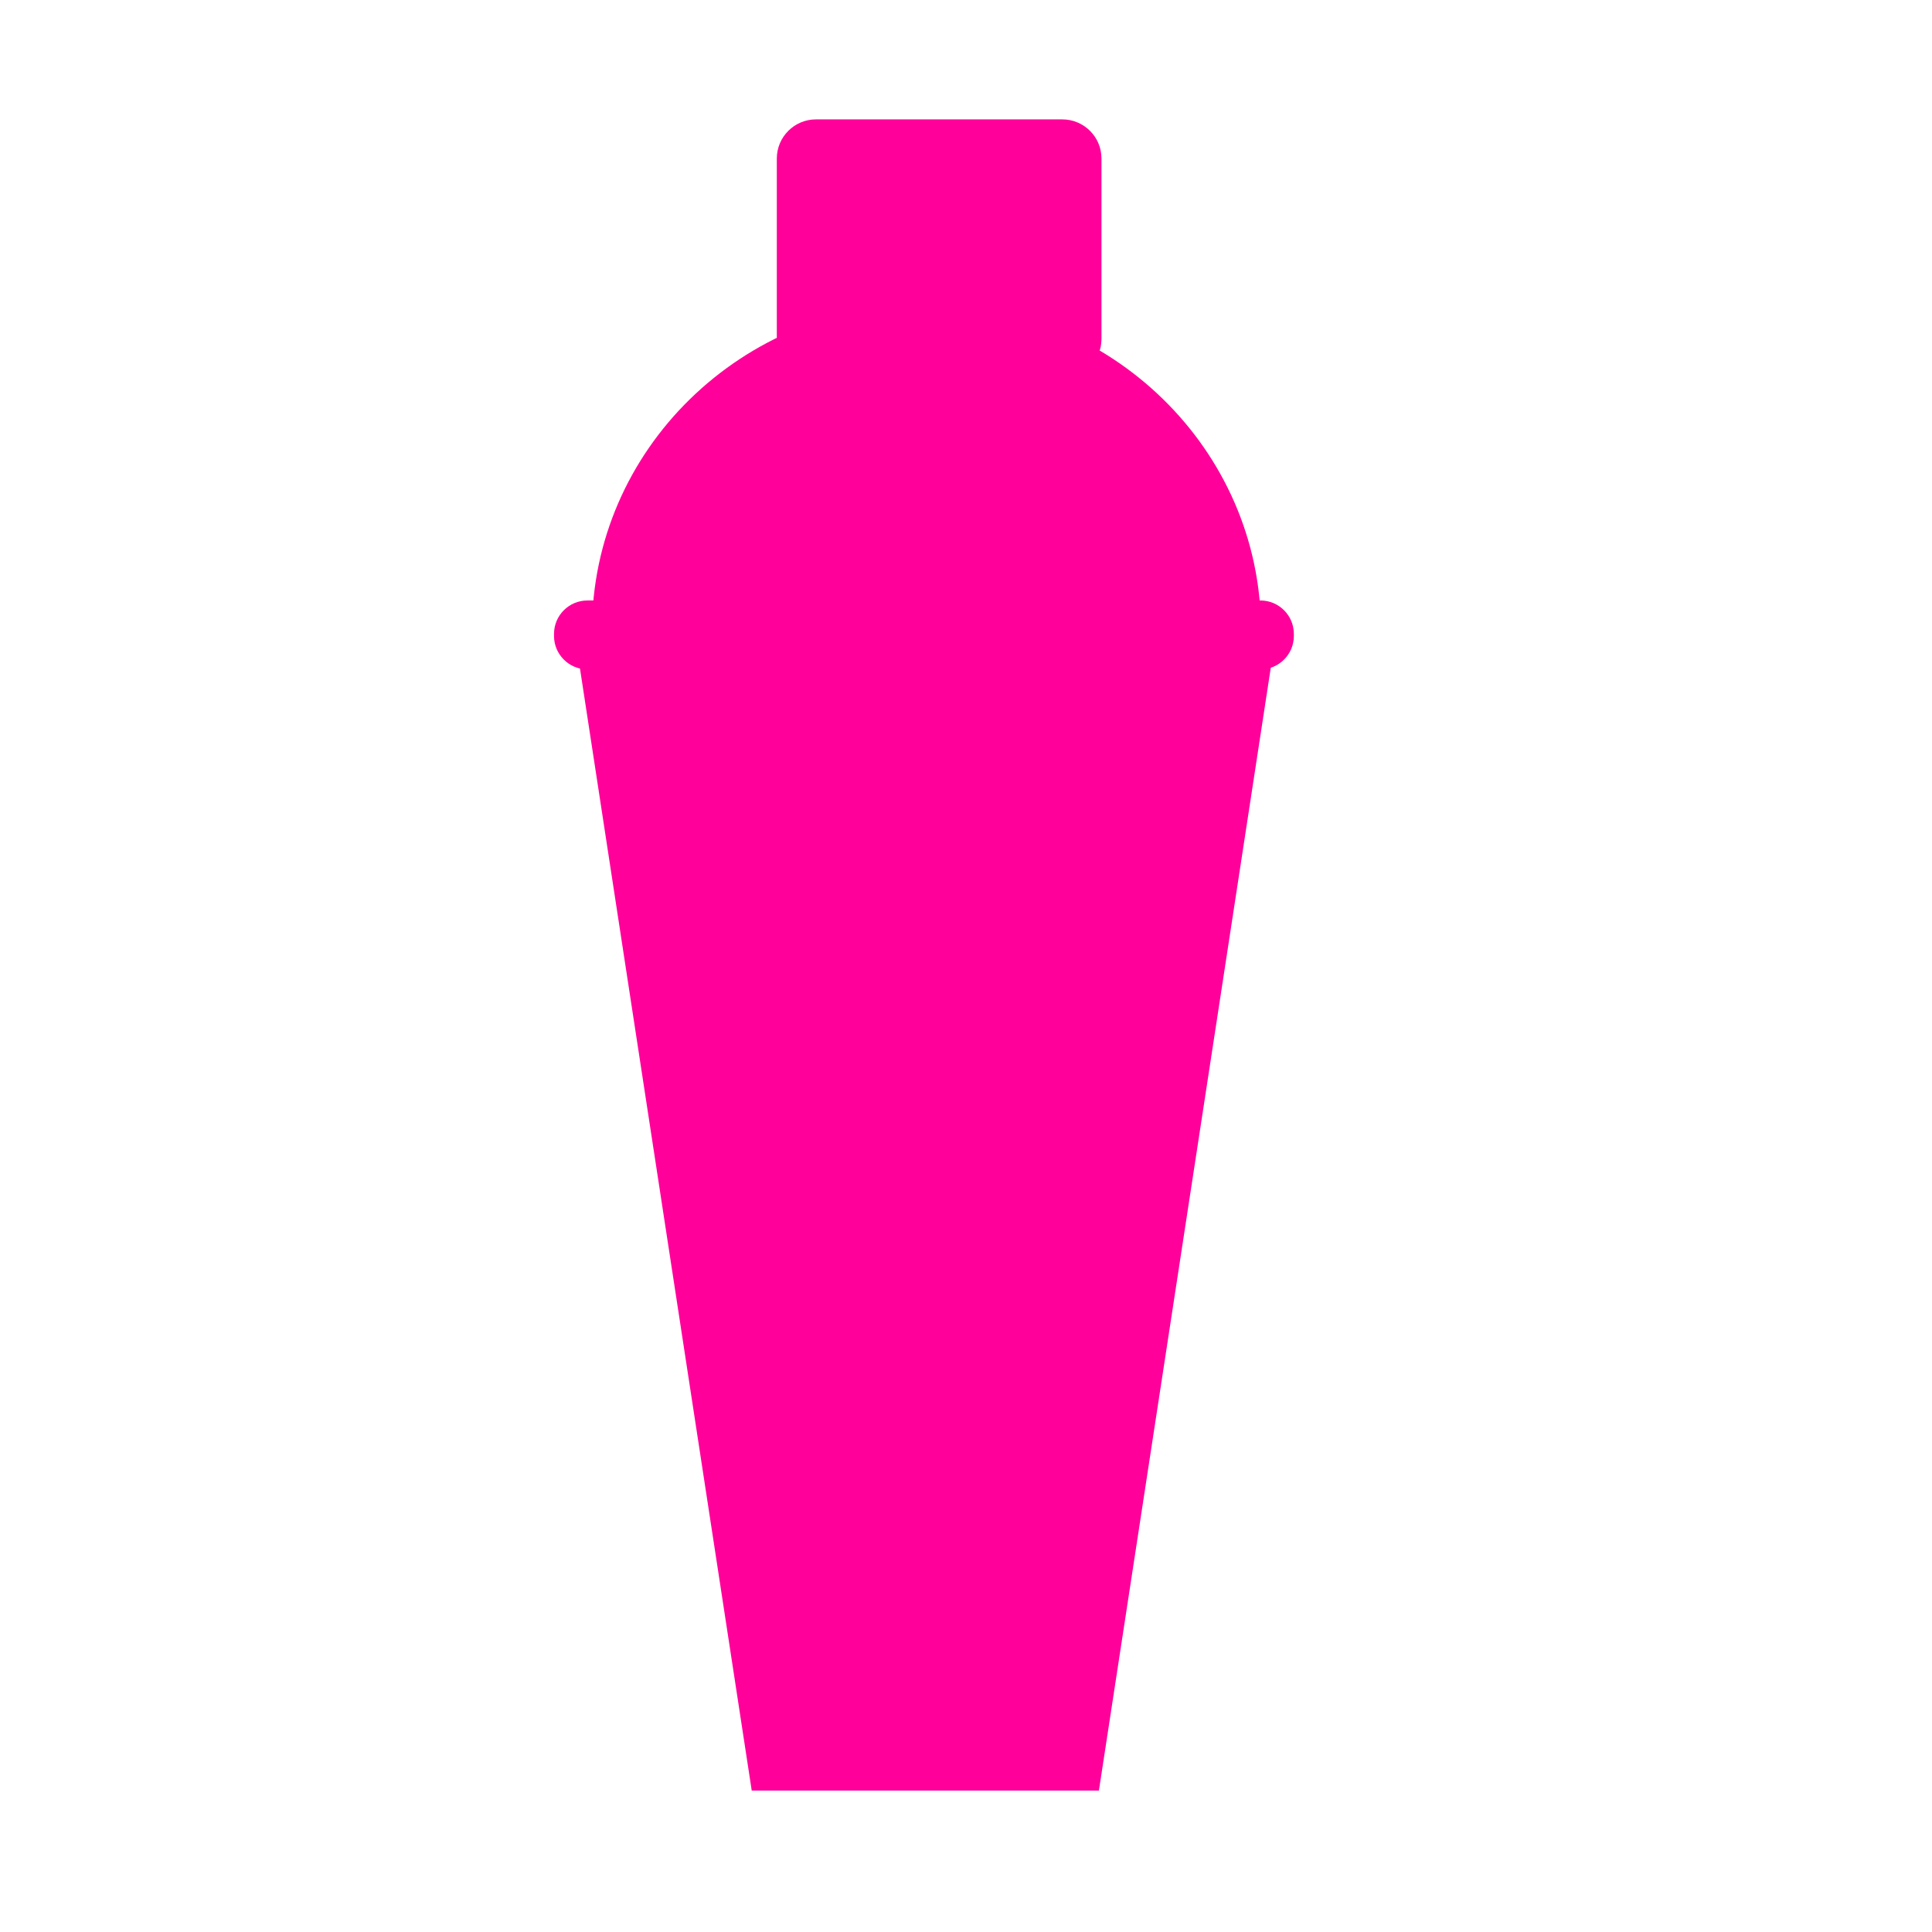
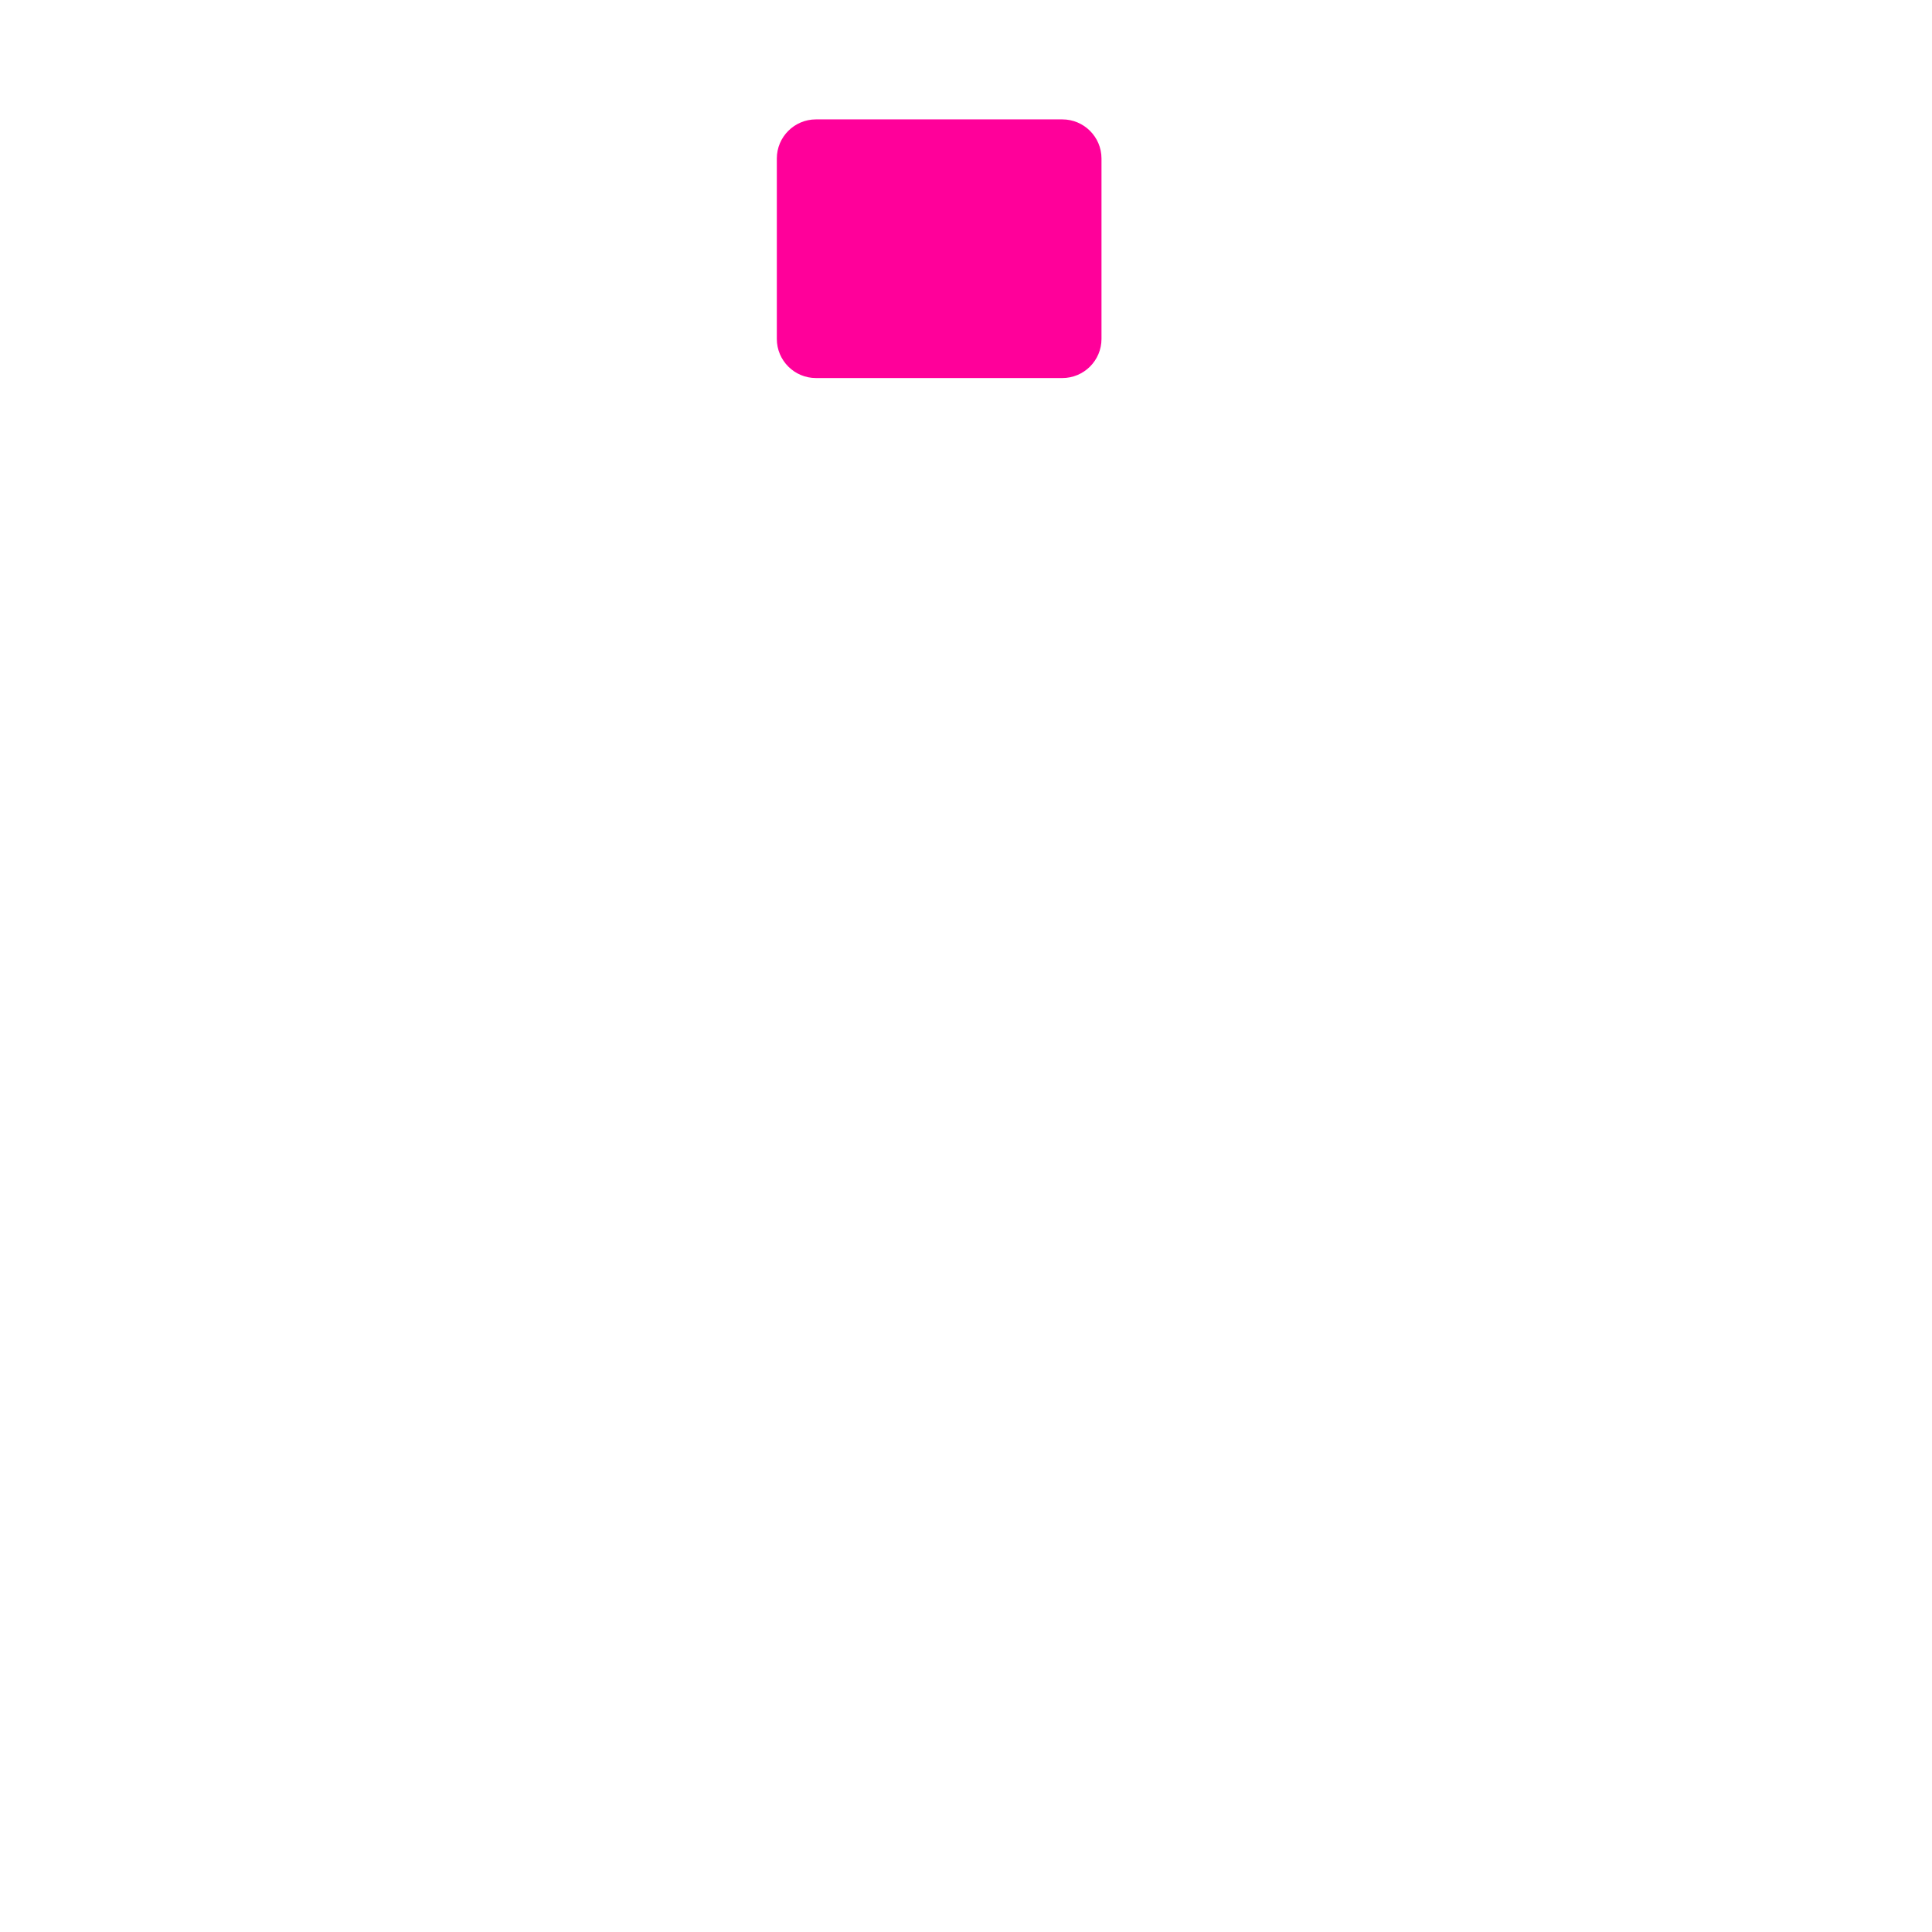
<svg xmlns="http://www.w3.org/2000/svg" width="100%" height="100%" viewBox="0 0 1000 1000" version="1.1" xml:space="preserve" style="fill-rule:evenodd;clip-rule:evenodd;stroke-linejoin:round;stroke-miterlimit:2;">
  <g transform="matrix(1,-2.67951e-17,2.67951e-17,-1.219,84.82,1306.57)">
-     <path d="M573.82,793.076L214.427,793.076L304.275,311.543L483.972,311.543L573.82,793.076Z" style="fill:rgb(255,0,154);" />
-   </g>
+     </g>
  <g transform="matrix(0.973,0,0,1,4.398,-31.085)">
-     <path d="M683.758,359.18C683.758,349.64 675.797,341.895 665.992,341.895L307.965,341.895C298.16,341.895 290.199,349.64 290.199,359.18L290.199,360.264C290.199,369.804 298.16,377.549 307.965,377.549L665.992,377.549C675.797,377.549 683.758,369.804 683.758,360.264L683.758,359.18Z" style="fill:rgb(255,0,154);" />
-   </g>
+     </g>
  <g transform="matrix(0.427,0,0,3.755,278.167,-1222.02)">
    <path d="M683.758,347.29C683.758,344.312 662.48,341.895 636.271,341.895L337.686,341.895C311.477,341.895 290.199,344.312 290.199,347.29L290.199,372.154C290.199,375.132 311.477,377.549 337.686,377.549L636.271,377.549C662.48,377.549 683.758,375.132 683.758,372.154L683.758,347.29Z" style="fill:rgb(255,0,154);" />
  </g>
  <g transform="matrix(0.001,1.027,-1.176,0.001,734.357,-361.766)">
-     <path d="M669.624,69.999C578.721,69.999 504.92,135.97 504.92,217.228C504.92,298.485 578.721,364.456 669.624,364.456L669.624,69.999Z" style="fill:rgb(255,0,154);" />
-   </g>
+     </g>
</svg>